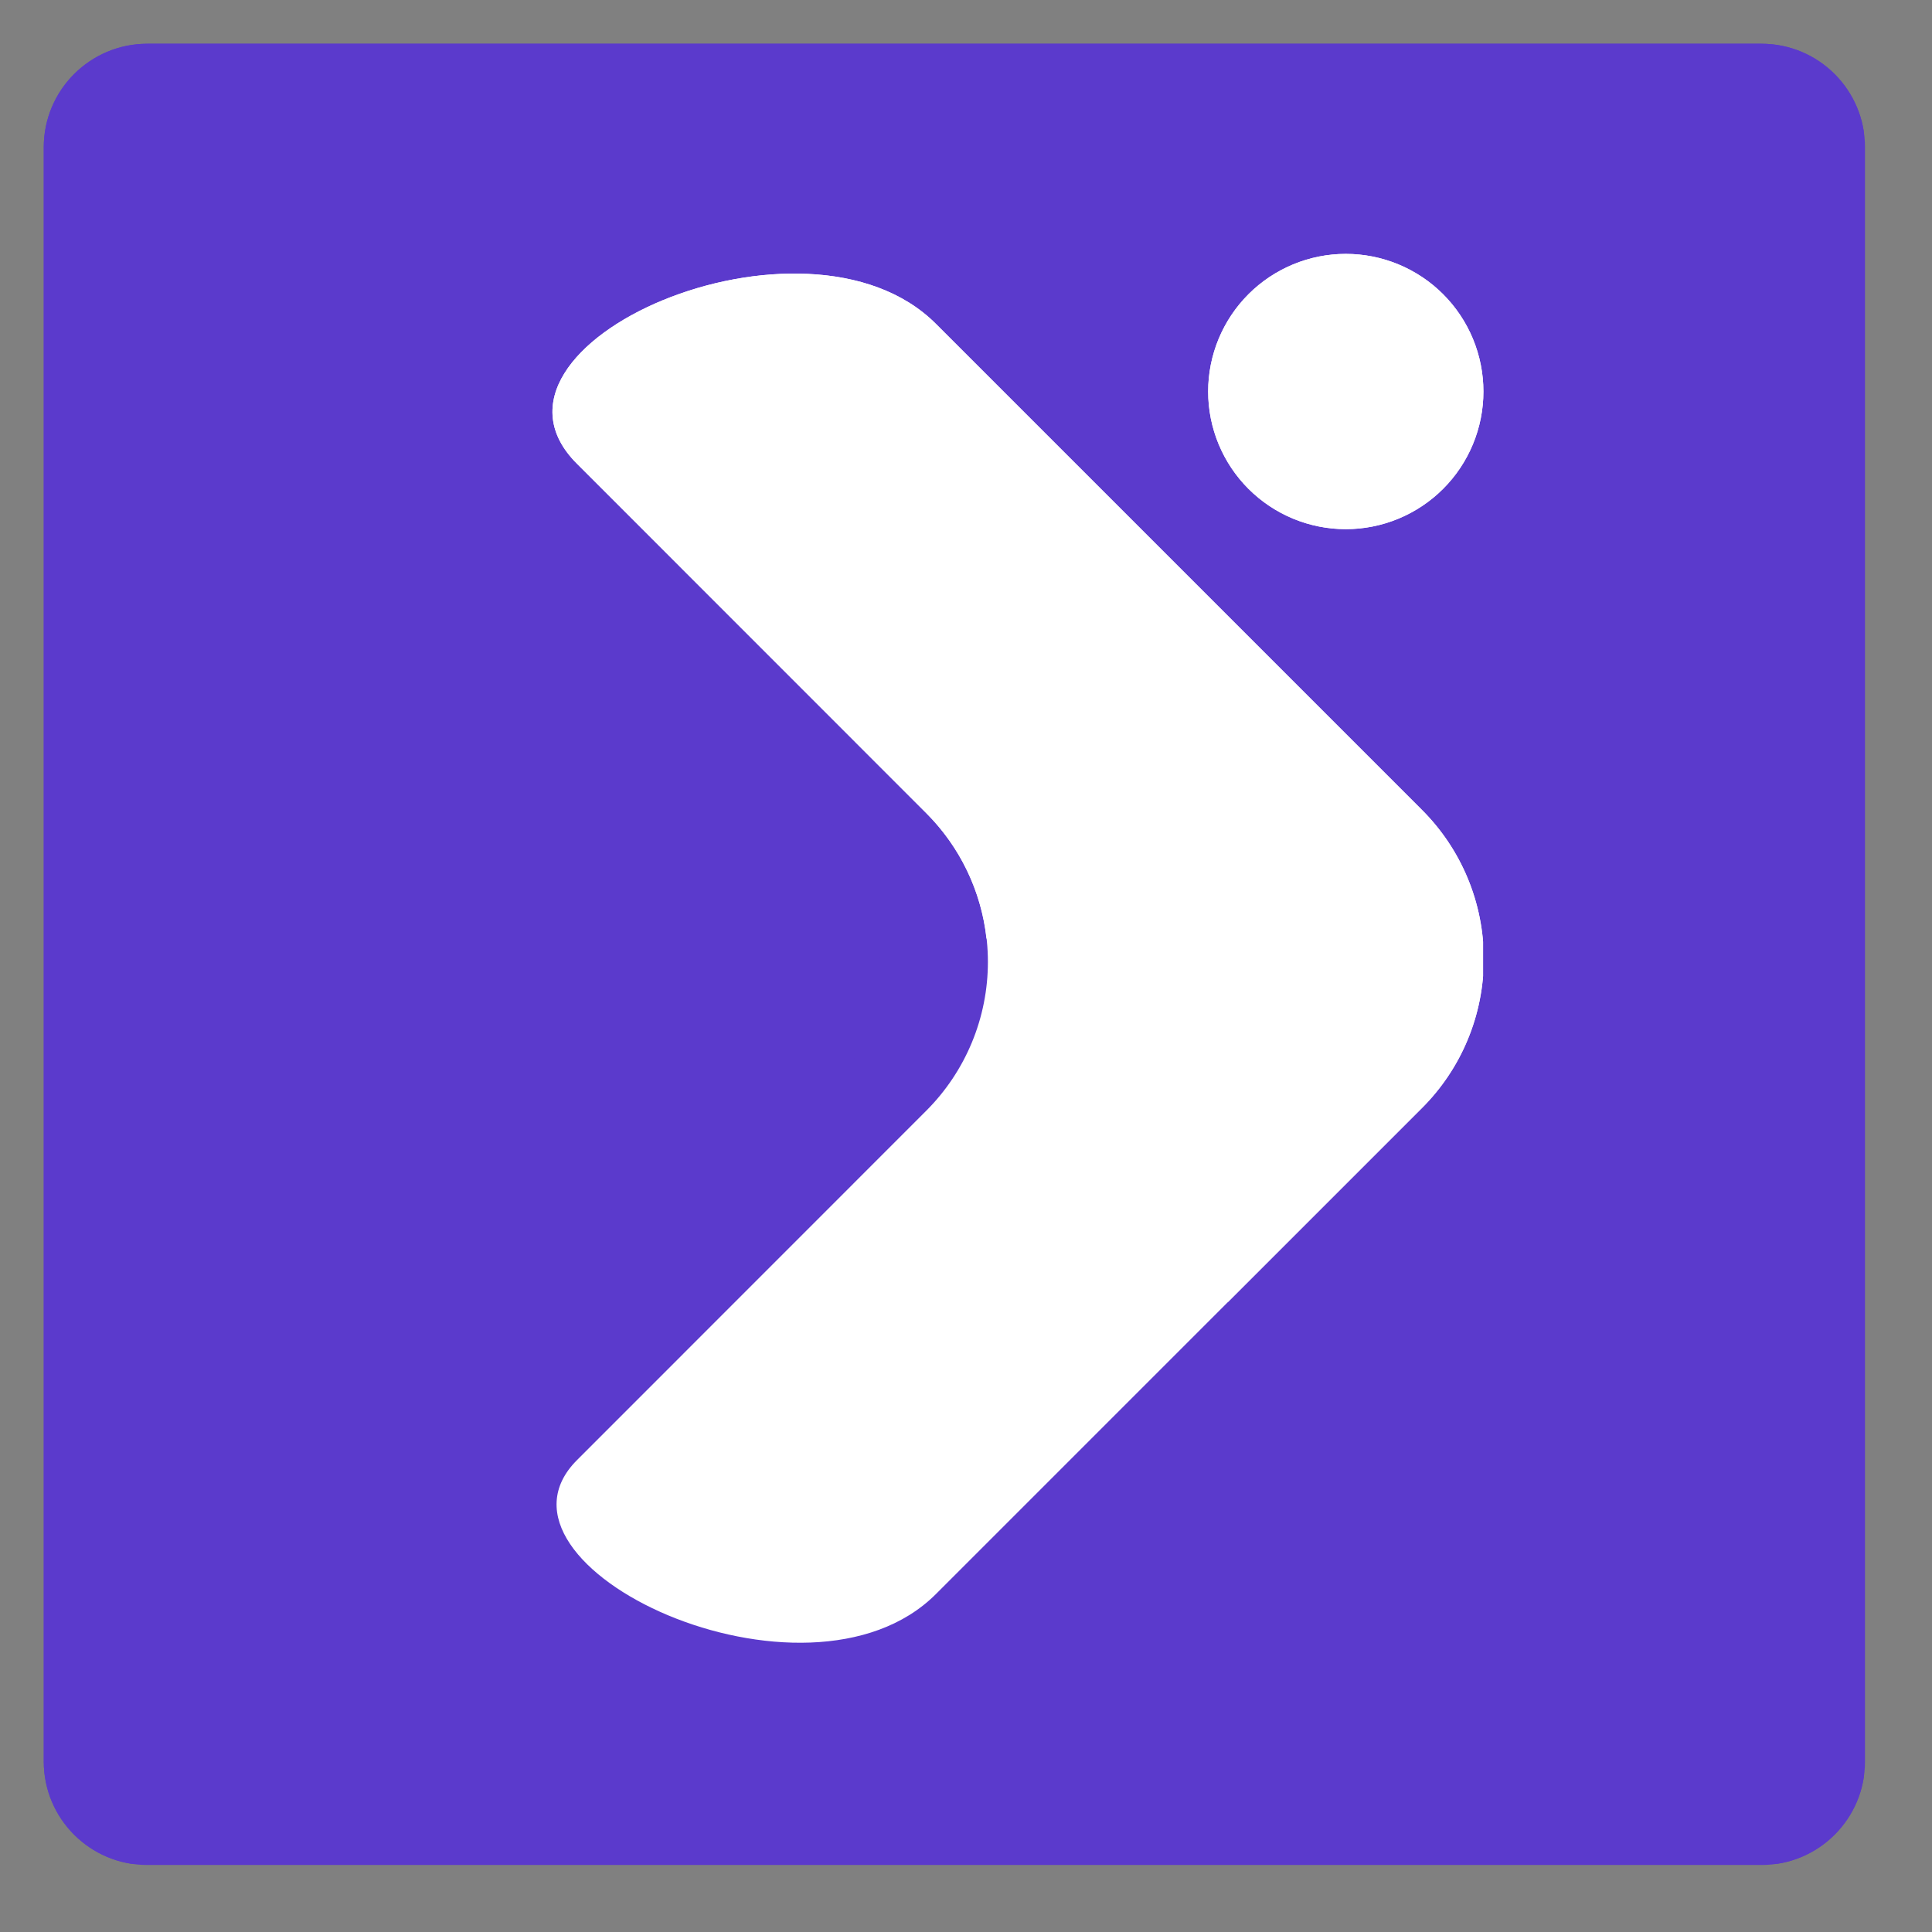
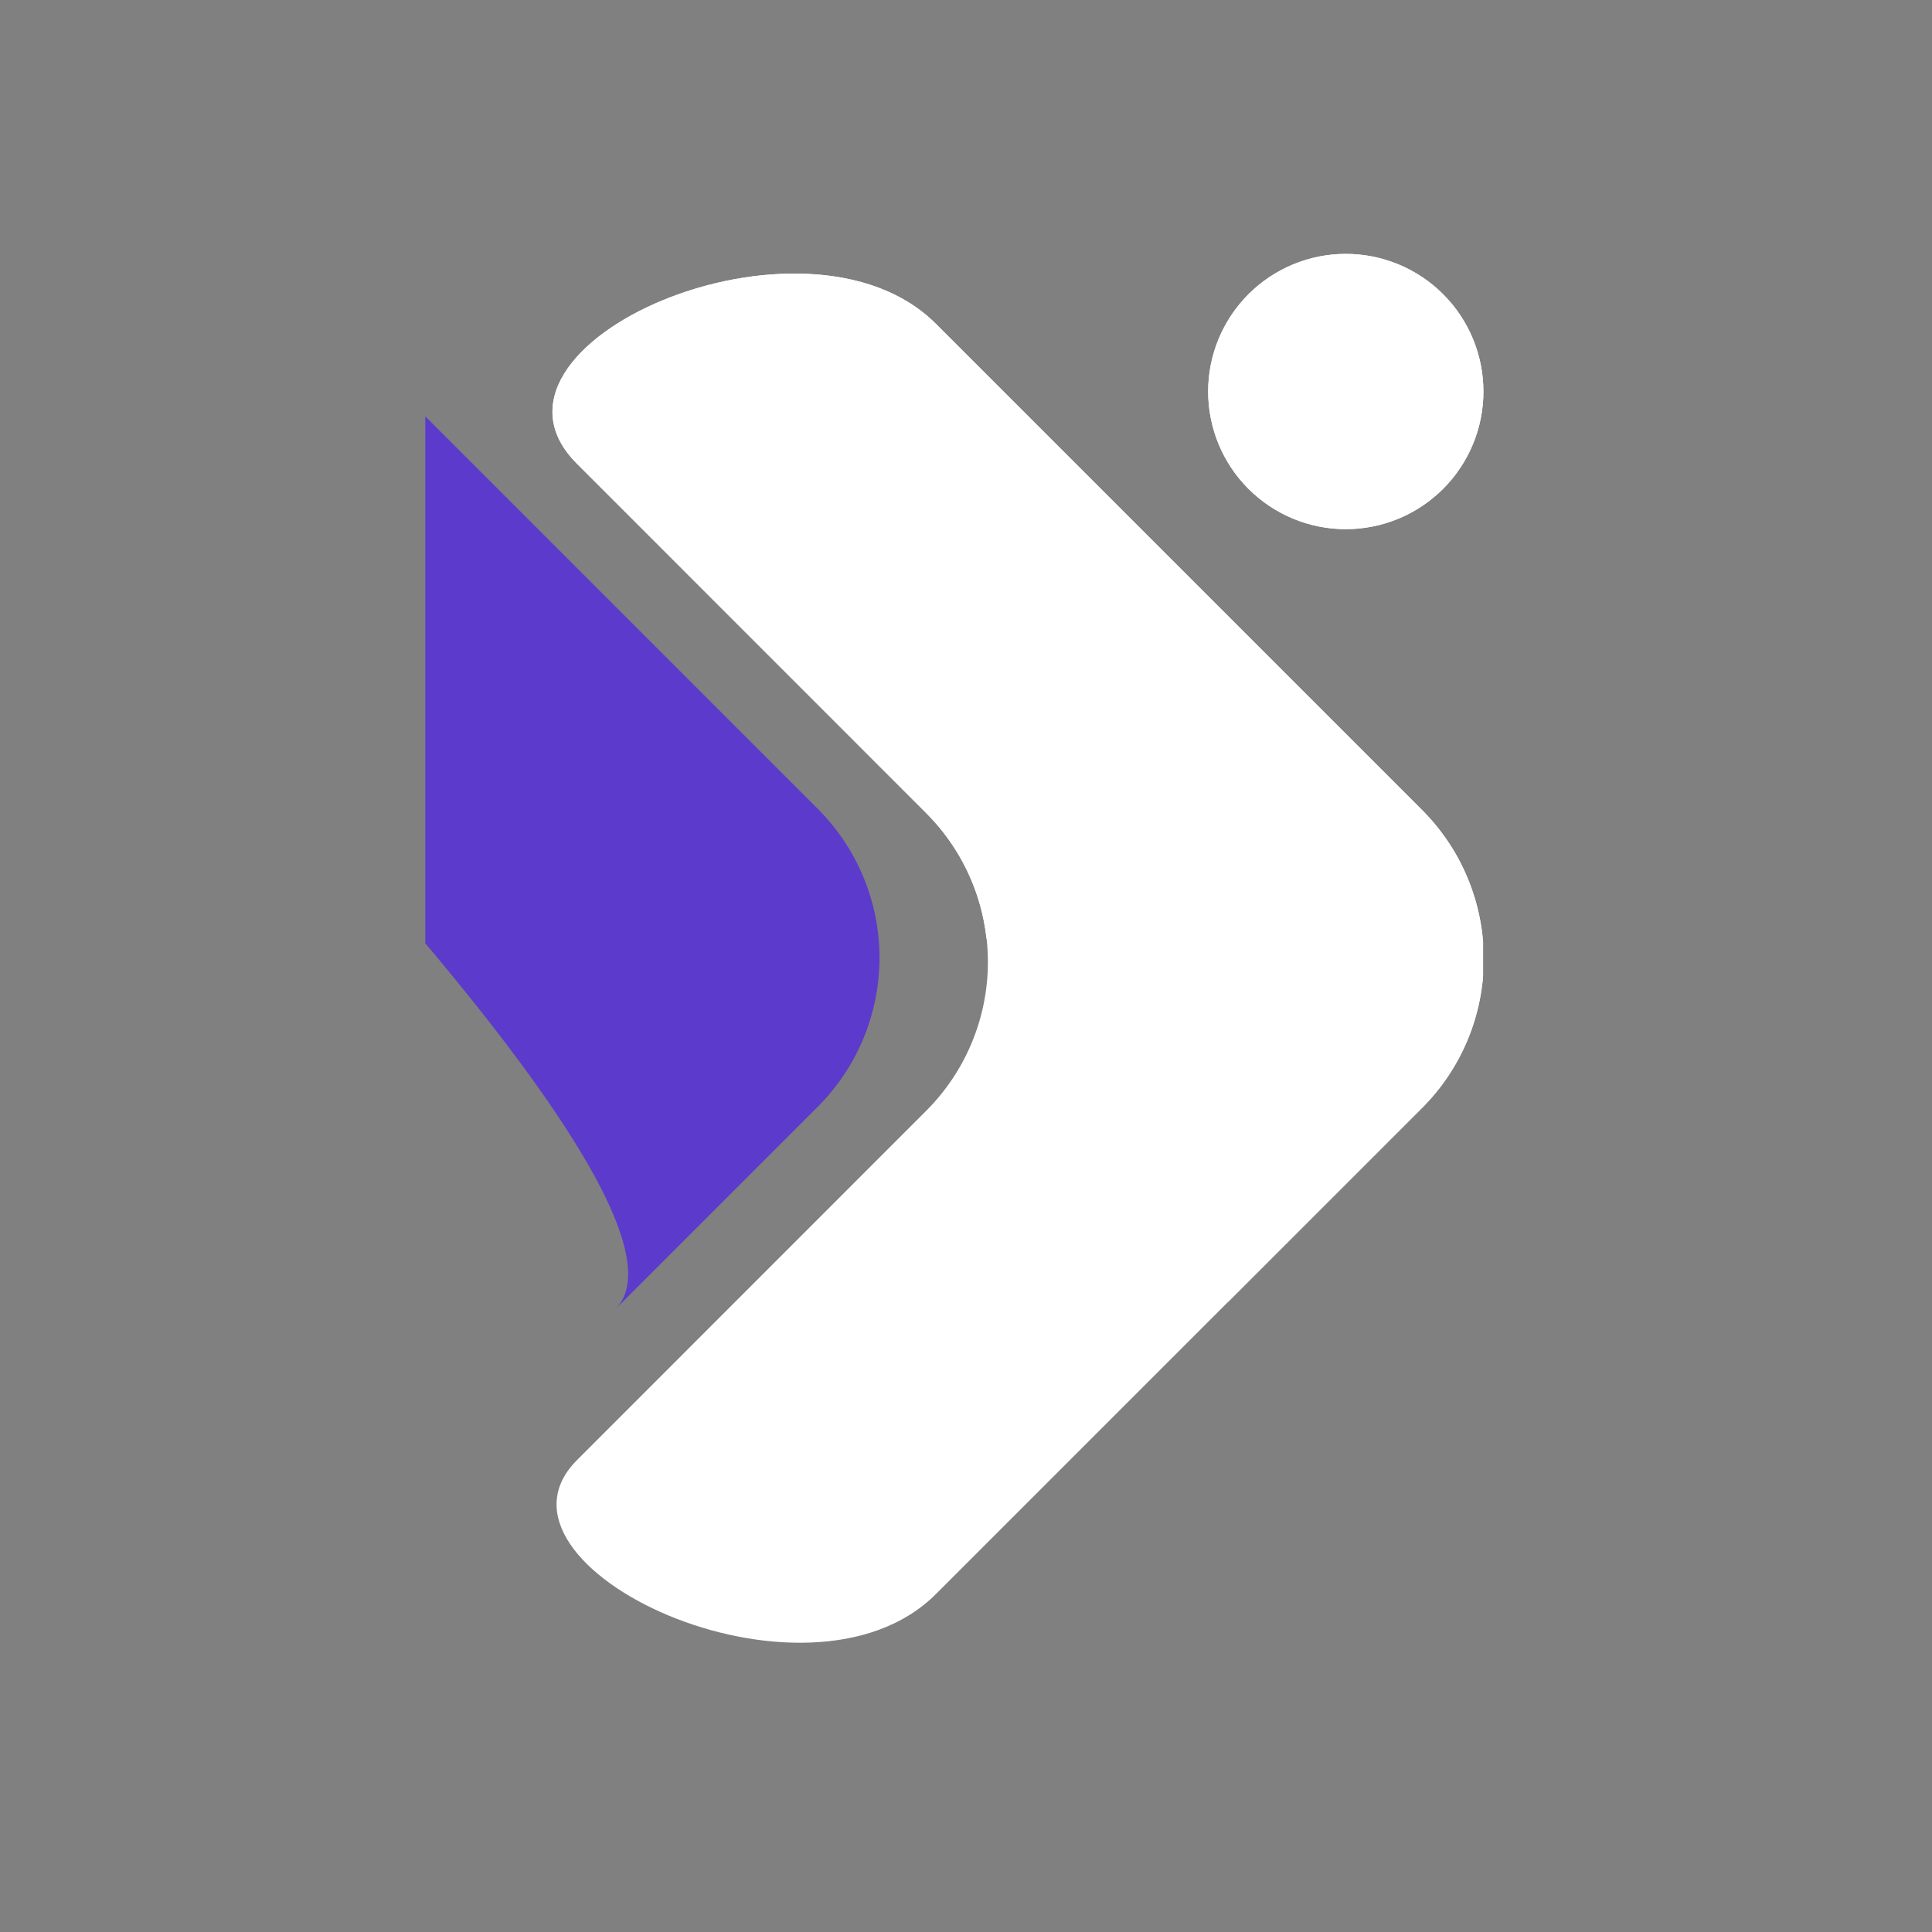
<svg xmlns="http://www.w3.org/2000/svg" width="2048" zoomAndPan="magnify" viewBox="0 0 1536 1536" height="2048" preserveAspectRatio="xMidYMid meet" version="1.0">
  <rect x="0" y="0" width="1536" height="1536" fill="#808080" stroke="none" />
  <defs>
    <clipPath id="f7c79773cd">
      <path d="M 34.793 34.793 L 1482.73 34.793 L 1482.73 1482.73 L 34.793 1482.73 Z M 34.793 34.793 " clip-rule="nonzero" />
    </clipPath>
    <clipPath id="f94b83433e">
-       <path d="M 117.117 34.793 L 1400.41 34.793 C 1445.875 34.793 1482.73 71.652 1482.73 117.117 L 1482.73 1400.406 C 1482.73 1445.875 1445.875 1482.73 1400.41 1482.73 L 117.117 1482.73 C 71.652 1482.73 34.793 1445.875 34.793 1400.406 L 34.793 117.117 C 34.793 71.652 71.652 34.793 117.117 34.793 Z M 117.117 34.793 " clip-rule="nonzero" />
-     </clipPath>
+       </clipPath>
    <clipPath id="02c72e14d5">
      <path d="M 34.793 34.793 L 1481.73 34.793 L 1481.73 1481.73 L 34.793 1481.73 Z M 34.793 34.793 " clip-rule="nonzero" />
    </clipPath>
    <clipPath id="55b726e685">
-       <path d="M 117.117 34.793 L 1400.406 34.793 C 1445.871 34.793 1482.73 71.652 1482.73 117.117 L 1482.73 1400.406 C 1482.73 1445.871 1445.871 1482.73 1400.406 1482.73 L 117.117 1482.73 C 71.652 1482.73 34.793 1445.871 34.793 1400.406 L 34.793 117.117 C 34.793 71.652 71.652 34.793 117.117 34.793 Z M 117.117 34.793 " clip-rule="nonzero" />
-     </clipPath>
+       </clipPath>
    <clipPath id="0bdff93a8b">
      <path d="M 338.133 207 L 699 207 L 699 1316 L 338.133 1316 Z M 338.133 207 " clip-rule="nonzero" />
    </clipPath>
    <clipPath id="03fde93ea1">
      <path d="M 338.133 207 L 700 207 L 700 1042 L 338.133 1042 Z M 338.133 207 " clip-rule="nonzero" />
    </clipPath>
    <clipPath id="354a9d7eb6">
      <path d="M 960 201 L 1179.086 201 L 1179.086 421 L 960 421 Z M 960 201 " clip-rule="nonzero" />
    </clipPath>
    <clipPath id="a51d551961">
      <path d="M 439 217 L 1179.086 217 L 1179.086 1307 L 439 1307 Z M 439 217 " clip-rule="nonzero" />
    </clipPath>
    <clipPath id="c9ab24f165">
      <path d="M 439 217 L 1179.086 217 L 1179.086 1036 L 439 1036 Z M 439 217 " clip-rule="nonzero" />
    </clipPath>
  </defs>
  <g clip-path="url(#f7c79773cd)">
    <g clip-path="url(#f94b83433e)">
-       <path fill="#5b3acc" d="M 34.793 34.793 L 1482.73 34.793 L 1482.73 1482.73 L 34.793 1482.73 Z M 34.793 34.793 " fill-opacity="1" fill-rule="nonzero" />
-     </g>
+       </g>
  </g>
  <g clip-path="url(#02c72e14d5)">
    <g clip-path="url(#55b726e685)">
-       <path stroke-linecap="butt" transform="matrix(2.061, 0, 0, 2.061, 34.795, 34.795)" fill="none" stroke-linejoin="miter" d="M 39.94 -0.001 L 662.544 -0.001 C 684.602 -0.001 702.485 17.882 702.485 39.94 L 702.485 662.544 C 702.485 684.602 684.602 702.485 662.544 702.485 L 39.94 702.485 C 17.882 702.485 -0.001 684.602 -0.001 662.544 L -0.001 39.94 C -0.001 17.882 17.882 -0.001 39.94 -0.001 Z M 39.94 -0.001 " stroke="#5b3acc" stroke-width="2.183" stroke-opacity="1" stroke-miterlimit="4" />
-     </g>
+       </g>
  </g>
  <g clip-path="url(#0bdff93a8b)">
-     <path fill="#5b3acc" d="M 263.629 256.52 L 649.832 642.723 C 651.77 644.66 653.66 646.645 655.5 648.676 C 657.34 650.707 659.129 652.781 660.867 654.898 C 662.605 657.016 664.289 659.176 665.922 661.379 C 667.555 663.578 669.133 665.816 670.656 668.098 C 672.176 670.375 673.641 672.688 675.051 675.039 C 676.461 677.391 677.809 679.773 679.102 682.188 C 680.395 684.605 681.625 687.055 682.797 689.531 C 683.969 692.008 685.078 694.512 686.125 697.043 C 687.176 699.574 688.16 702.133 689.082 704.711 C 690.008 707.293 690.867 709.895 691.66 712.516 C 692.457 715.137 693.188 717.777 693.852 720.434 C 694.52 723.094 695.117 725.766 695.652 728.453 C 696.188 731.141 696.656 733.84 697.059 736.551 C 697.461 739.262 697.797 741.98 698.062 744.707 C 698.332 747.434 698.535 750.164 698.668 752.902 C 698.805 755.637 698.871 758.379 698.871 761.117 C 698.871 763.855 698.805 766.598 698.668 769.332 C 698.535 772.07 698.332 774.801 698.062 777.527 C 697.797 780.254 697.461 782.973 697.059 785.684 C 696.656 788.395 696.188 791.094 695.652 793.781 C 695.117 796.469 694.52 799.141 693.852 801.801 C 693.188 804.457 692.457 807.098 691.66 809.719 C 690.867 812.344 690.008 814.945 689.082 817.523 C 688.16 820.105 687.176 822.66 686.125 825.191 C 685.078 827.723 683.969 830.227 682.797 832.703 C 681.625 835.18 680.395 837.629 679.102 840.043 C 677.809 842.461 676.461 844.844 675.051 847.195 C 673.641 849.547 672.176 851.859 670.656 854.137 C 669.133 856.418 667.555 858.656 665.922 860.859 C 664.289 863.059 662.605 865.219 660.867 867.336 C 659.129 869.453 657.34 871.527 655.5 873.559 C 653.66 875.59 651.77 877.574 649.832 879.512 L 263.629 1265.715 C 158.152 1371.195 -22.25 1296.441 -22.164 1147.195 L -22.164 374.781 C -22.25 225.793 158.152 151.043 263.629 256.52 Z M 263.629 256.52 " fill-opacity="1" fill-rule="nonzero" />
-   </g>
+     </g>
  <g clip-path="url(#03fde93ea1)">
    <path fill="#5b3acc" d="M 263.629 256.52 C 158.75 151.641 -19.59 224.934 -22.078 372.293 C -22.078 372.293 585.637 947.312 489 1041.031 L 650.176 879.855 C 652.113 877.918 654.004 875.934 655.844 873.902 C 657.684 871.871 659.473 869.797 661.211 867.68 C 662.949 865.562 664.633 863.402 666.266 861.199 C 667.898 859 669.477 856.758 670.996 854.48 C 672.52 852.203 673.984 849.887 675.395 847.539 C 676.805 845.188 678.152 842.805 679.445 840.387 C 680.734 837.973 681.969 835.523 683.141 833.047 C 684.312 830.57 685.422 828.066 686.469 825.531 C 687.52 823 688.504 820.445 689.426 817.867 C 690.352 815.285 691.211 812.684 692.004 810.062 C 692.801 807.441 693.531 804.801 694.195 802.145 C 694.863 799.484 695.461 796.812 695.996 794.125 C 696.531 791.438 697 788.738 697.402 786.027 C 697.805 783.316 698.141 780.598 698.406 777.871 C 698.676 775.145 698.879 772.414 699.012 769.676 C 699.145 766.938 699.215 764.199 699.215 761.461 C 699.215 758.719 699.145 755.98 699.012 753.246 C 698.879 750.508 698.676 747.777 698.406 745.047 C 698.141 742.32 697.805 739.605 697.402 736.895 C 697 734.184 696.531 731.484 695.996 728.797 C 695.461 726.109 694.863 723.434 694.195 720.777 C 693.531 718.117 692.801 715.48 692.004 712.855 C 691.207 710.234 690.352 707.633 689.426 705.055 C 688.504 702.473 687.52 699.918 686.469 697.387 C 685.422 694.855 684.312 692.352 683.141 689.871 C 681.969 687.395 680.734 684.949 679.445 682.531 C 678.152 680.117 676.805 677.734 675.395 675.383 C 673.984 673.031 672.52 670.719 670.996 668.438 C 669.477 666.16 667.898 663.922 666.266 661.723 C 664.633 659.52 662.949 657.359 661.211 655.242 C 659.473 653.125 657.684 651.051 655.844 649.02 C 654.004 646.988 652.113 645.004 650.176 643.066 Z M 263.629 256.52 " fill-opacity="1" fill-rule="nonzero" />
  </g>
  <g clip-path="url(#354a9d7eb6)">
    <path fill="#ffffff" d="M 1179.363 311.273 C 1179.363 313.062 1179.32 314.852 1179.23 316.641 C 1179.145 318.43 1179.012 320.215 1178.836 322 C 1178.66 323.781 1178.441 325.559 1178.18 327.328 C 1177.918 329.102 1177.609 330.863 1177.262 332.621 C 1176.91 334.379 1176.52 336.125 1176.086 337.859 C 1175.648 339.598 1175.172 341.324 1174.652 343.039 C 1174.133 344.75 1173.57 346.449 1172.969 348.137 C 1172.363 349.824 1171.719 351.492 1171.035 353.148 C 1170.348 354.801 1169.625 356.438 1168.859 358.059 C 1168.094 359.676 1167.289 361.277 1166.441 362.855 C 1165.598 364.434 1164.715 365.992 1163.797 367.527 C 1162.875 369.066 1161.918 370.578 1160.922 372.066 C 1159.93 373.555 1158.898 375.02 1157.832 376.457 C 1156.762 377.895 1155.66 379.309 1154.527 380.691 C 1153.391 382.074 1152.219 383.43 1151.02 384.758 C 1149.816 386.086 1148.582 387.383 1147.312 388.648 C 1146.047 389.914 1144.75 391.148 1143.426 392.352 C 1142.098 393.555 1140.742 394.723 1139.359 395.859 C 1137.973 396.996 1136.562 398.098 1135.125 399.164 C 1133.684 400.23 1132.223 401.262 1130.73 402.258 C 1129.242 403.25 1127.73 404.211 1126.195 405.129 C 1124.66 406.051 1123.102 406.934 1121.523 407.777 C 1119.941 408.621 1118.344 409.426 1116.723 410.191 C 1115.105 410.957 1113.469 411.684 1111.812 412.367 C 1110.16 413.055 1108.488 413.699 1106.805 414.301 C 1105.117 414.906 1103.418 415.465 1101.703 415.984 C 1099.988 416.508 1098.266 416.984 1096.527 417.418 C 1094.789 417.855 1093.043 418.246 1091.285 418.594 C 1089.531 418.945 1087.766 419.25 1085.996 419.512 C 1084.223 419.777 1082.445 419.996 1080.664 420.172 C 1078.883 420.348 1077.098 420.477 1075.309 420.566 C 1073.52 420.652 1071.73 420.699 1069.938 420.699 C 1068.148 420.699 1066.359 420.652 1064.57 420.566 C 1062.781 420.477 1060.996 420.348 1059.215 420.172 C 1057.43 419.996 1055.656 419.777 1053.883 419.512 C 1052.113 419.25 1050.348 418.945 1048.59 418.594 C 1046.836 418.246 1045.09 417.855 1043.352 417.418 C 1041.613 416.984 1039.887 416.508 1038.176 415.984 C 1036.461 415.465 1034.762 414.906 1033.074 414.301 C 1031.391 413.699 1029.719 413.055 1028.062 412.367 C 1026.41 411.684 1024.773 410.957 1023.152 410.191 C 1021.535 409.426 1019.938 408.621 1018.355 407.777 C 1016.777 406.934 1015.219 406.051 1013.684 405.129 C 1012.148 404.211 1010.637 403.25 1009.145 402.258 C 1007.656 401.262 1006.191 400.23 1004.754 399.164 C 1003.316 398.098 1001.906 396.996 1000.52 395.859 C 999.137 394.723 997.781 393.555 996.453 392.352 C 995.125 391.148 993.832 389.914 992.562 388.648 C 991.297 387.383 990.062 386.086 988.859 384.758 C 987.656 383.43 986.488 382.074 985.352 380.691 C 984.215 379.309 983.113 377.895 982.047 376.457 C 980.98 375.02 979.949 373.555 978.957 372.066 C 977.961 370.578 977.004 369.066 976.082 367.527 C 975.16 365.992 974.277 364.434 973.434 362.855 C 972.59 361.277 971.785 359.676 971.02 358.059 C 970.254 356.438 969.527 354.801 968.844 353.148 C 968.16 351.492 967.516 349.824 966.91 348.137 C 966.309 346.449 965.746 344.75 965.227 343.039 C 964.707 341.324 964.227 339.598 963.793 337.859 C 963.359 336.125 962.965 334.379 962.617 332.621 C 962.266 330.863 961.961 329.102 961.699 327.328 C 961.438 325.559 961.215 323.781 961.043 322 C 960.867 320.215 960.734 318.43 960.645 316.641 C 960.559 314.852 960.516 313.062 960.516 311.273 C 960.516 309.48 960.559 307.691 960.645 305.902 C 960.734 304.113 960.867 302.328 961.043 300.547 C 961.215 298.766 961.438 296.988 961.699 295.219 C 961.961 293.445 962.266 291.68 962.617 289.926 C 962.965 288.168 963.359 286.422 963.793 284.684 C 964.227 282.949 964.707 281.223 965.227 279.508 C 965.746 277.793 966.309 276.094 966.91 274.41 C 967.516 272.723 968.16 271.051 968.844 269.398 C 969.527 267.742 970.254 266.105 971.02 264.488 C 971.785 262.867 972.59 261.27 973.434 259.691 C 974.277 258.109 975.16 256.555 976.082 255.016 C 977.004 253.48 977.961 251.969 978.957 250.48 C 979.949 248.992 980.98 247.527 982.047 246.09 C 983.113 244.648 984.215 243.238 985.352 241.855 C 986.488 240.469 987.656 239.113 988.859 237.789 C 990.062 236.461 991.297 235.164 992.562 233.898 C 993.832 232.633 995.125 231.398 996.453 230.195 C 997.781 228.992 999.137 227.824 1000.52 226.688 C 1001.906 225.551 1003.316 224.449 1004.754 223.383 C 1006.191 222.316 1007.656 221.285 1009.145 220.289 C 1010.637 219.293 1012.148 218.336 1013.684 217.418 C 1015.219 216.496 1016.777 215.613 1018.355 214.77 C 1019.938 213.926 1021.535 213.121 1023.152 212.355 C 1024.773 211.59 1026.41 210.863 1028.062 210.176 C 1029.719 209.492 1031.391 208.848 1033.074 208.246 C 1034.762 207.641 1036.461 207.078 1038.176 206.559 C 1039.887 206.039 1041.613 205.562 1043.352 205.129 C 1045.09 204.691 1046.836 204.301 1048.59 203.949 C 1050.348 203.602 1052.113 203.297 1053.883 203.031 C 1055.656 202.77 1057.43 202.551 1059.215 202.375 C 1060.996 202.199 1062.781 202.066 1064.57 201.98 C 1066.359 201.891 1068.148 201.848 1069.938 201.848 C 1071.73 201.848 1073.52 201.891 1075.309 201.98 C 1077.098 202.066 1078.883 202.199 1080.664 202.375 C 1082.445 202.551 1084.223 202.77 1085.996 203.031 C 1087.766 203.297 1089.531 203.602 1091.285 203.949 C 1093.043 204.301 1094.789 204.691 1096.527 205.129 C 1098.266 205.562 1099.988 206.039 1101.703 206.559 C 1103.418 207.078 1105.117 207.641 1106.805 208.246 C 1108.488 208.848 1110.16 209.492 1111.812 210.176 C 1113.469 210.863 1115.105 211.59 1116.723 212.355 C 1118.344 213.121 1119.941 213.926 1121.523 214.77 C 1123.102 215.613 1124.66 216.496 1126.195 217.418 C 1127.73 218.336 1129.242 219.293 1130.73 220.289 C 1132.223 221.285 1133.684 222.316 1135.125 223.383 C 1136.562 224.449 1137.973 225.551 1139.359 226.688 C 1140.742 227.824 1142.098 228.992 1143.426 230.195 C 1144.75 231.398 1146.047 232.633 1147.312 233.898 C 1148.582 235.164 1149.816 236.461 1151.02 237.789 C 1152.219 239.113 1153.391 240.469 1154.527 241.855 C 1155.66 243.238 1156.762 244.648 1157.832 246.09 C 1158.898 247.527 1159.93 248.992 1160.922 250.48 C 1161.918 251.969 1162.875 253.48 1163.797 255.016 C 1164.715 256.555 1165.598 258.109 1166.441 259.691 C 1167.289 261.27 1168.094 262.867 1168.859 264.488 C 1169.625 266.105 1170.348 267.742 1171.035 269.398 C 1171.719 271.051 1172.363 272.723 1172.969 274.41 C 1173.57 276.094 1174.133 277.793 1174.652 279.508 C 1175.172 281.223 1175.648 282.949 1176.086 284.684 C 1176.52 286.422 1176.91 288.168 1177.262 289.926 C 1177.609 291.68 1177.918 293.445 1178.18 295.219 C 1178.441 296.988 1178.66 298.766 1178.836 300.547 C 1179.012 302.328 1179.145 304.113 1179.23 305.902 C 1179.32 307.691 1179.363 309.48 1179.363 311.273 Z M 1179.363 311.273 " fill-opacity="1" fill-rule="nonzero" />
-     <path fill="#ffffff" d="M 1179.363 311.273 C 1179.363 313.062 1179.32 314.852 1179.23 316.641 C 1179.145 318.43 1179.012 320.215 1178.836 322 C 1178.66 323.781 1178.441 325.559 1178.18 327.328 C 1177.918 329.102 1177.609 330.863 1177.262 332.621 C 1176.91 334.379 1176.52 336.125 1176.086 337.859 C 1175.648 339.598 1175.172 341.324 1174.652 343.039 C 1174.133 344.75 1173.57 346.449 1172.969 348.137 C 1172.363 349.824 1171.719 351.492 1171.035 353.148 C 1170.348 354.801 1169.625 356.438 1168.859 358.059 C 1168.094 359.676 1167.289 361.277 1166.441 362.855 C 1165.598 364.434 1164.715 365.992 1163.797 367.527 C 1162.875 369.066 1161.918 370.578 1160.922 372.066 C 1159.93 373.555 1158.898 375.02 1157.832 376.457 C 1156.762 377.895 1155.66 379.309 1154.527 380.691 C 1153.391 382.074 1152.219 383.43 1151.02 384.758 C 1149.816 386.086 1148.582 387.383 1147.312 388.648 C 1146.047 389.914 1144.75 391.148 1143.426 392.352 C 1142.098 393.555 1140.742 394.723 1139.359 395.859 C 1137.973 396.996 1136.562 398.098 1135.125 399.164 C 1133.684 400.23 1132.223 401.262 1130.73 402.258 C 1129.242 403.25 1127.73 404.211 1126.195 405.129 C 1124.66 406.051 1123.102 406.934 1121.523 407.777 C 1119.941 408.621 1118.344 409.426 1116.723 410.191 C 1115.105 410.957 1113.469 411.684 1111.812 412.367 C 1110.16 413.055 1108.488 413.699 1106.805 414.301 C 1105.117 414.906 1103.418 415.465 1101.703 415.984 C 1099.988 416.508 1098.266 416.984 1096.527 417.418 C 1094.789 417.855 1093.043 418.246 1091.285 418.594 C 1089.531 418.945 1087.766 419.25 1085.996 419.512 C 1084.223 419.777 1082.445 419.996 1080.664 420.172 C 1078.883 420.348 1077.098 420.477 1075.309 420.566 C 1073.52 420.652 1071.73 420.699 1069.938 420.699 C 1068.148 420.699 1066.359 420.652 1064.57 420.566 C 1062.781 420.477 1060.996 420.348 1059.215 420.172 C 1057.43 419.996 1055.656 419.777 1053.883 419.512 C 1052.113 419.25 1050.348 418.945 1048.59 418.594 C 1046.836 418.246 1045.09 417.855 1043.352 417.418 C 1041.613 416.984 1039.887 416.508 1038.176 415.984 C 1036.461 415.465 1034.762 414.906 1033.074 414.301 C 1031.391 413.699 1029.719 413.055 1028.062 412.367 C 1026.41 411.684 1024.773 410.957 1023.152 410.191 C 1021.535 409.426 1019.938 408.621 1018.355 407.777 C 1016.777 406.934 1015.219 406.051 1013.684 405.129 C 1012.148 404.211 1010.637 403.25 1009.145 402.258 C 1007.656 401.262 1006.191 400.23 1004.754 399.164 C 1003.316 398.098 1001.906 396.996 1000.52 395.859 C 999.137 394.723 997.781 393.555 996.453 392.352 C 995.125 391.148 993.832 389.914 992.562 388.648 C 991.297 387.383 990.062 386.086 988.859 384.758 C 987.656 383.43 986.488 382.074 985.352 380.691 C 984.215 379.309 983.113 377.895 982.047 376.457 C 980.98 375.02 979.949 373.555 978.957 372.066 C 977.961 370.578 977.004 369.066 976.082 367.527 C 975.16 365.992 974.277 364.434 973.434 362.855 C 972.59 361.277 971.785 359.676 971.02 358.059 C 970.254 356.438 969.527 354.801 968.844 353.148 C 968.16 351.492 967.516 349.824 966.91 348.137 C 966.309 346.449 965.746 344.75 965.227 343.039 C 964.707 341.324 964.227 339.598 963.793 337.859 C 963.359 336.125 962.965 334.379 962.617 332.621 C 962.266 330.863 961.961 329.102 961.699 327.328 C 961.438 325.559 961.215 323.781 961.043 322 C 960.867 320.215 960.734 318.43 960.645 316.641 C 960.559 314.852 960.516 313.062 960.516 311.273 C 960.516 309.48 960.559 307.691 960.645 305.902 C 960.734 304.113 960.867 302.328 961.043 300.547 C 961.215 298.766 961.438 296.988 961.699 295.219 C 961.961 293.445 962.266 291.68 962.617 289.926 C 962.965 288.168 963.359 286.422 963.793 284.684 C 964.227 282.949 964.707 281.223 965.227 279.508 C 965.746 277.793 966.309 276.094 966.91 274.41 C 967.516 272.723 968.16 271.051 968.844 269.398 C 969.527 267.742 970.254 266.105 971.02 264.488 C 971.785 262.867 972.59 261.27 973.434 259.691 C 974.277 258.109 975.16 256.555 976.082 255.016 C 977.004 253.48 977.961 251.969 978.957 250.48 C 979.949 248.992 980.98 247.527 982.047 246.09 C 983.113 244.648 984.215 243.238 985.352 241.855 C 986.488 240.469 987.656 239.113 988.859 237.789 C 990.062 236.461 991.297 235.164 992.562 233.898 C 993.832 232.633 995.125 231.398 996.453 230.195 C 997.781 228.992 999.137 227.824 1000.52 226.688 C 1001.906 225.551 1003.316 224.449 1004.754 223.383 C 1006.191 222.316 1007.656 221.285 1009.145 220.289 C 1010.637 219.293 1012.148 218.336 1013.684 217.418 C 1015.219 216.496 1016.777 215.613 1018.355 214.77 C 1019.938 213.926 1021.535 213.121 1023.152 212.355 C 1024.773 211.59 1026.41 210.863 1028.062 210.176 C 1029.719 209.492 1031.391 208.848 1033.074 208.246 C 1034.762 207.641 1036.461 207.078 1038.176 206.559 C 1039.887 206.039 1041.613 205.562 1043.352 205.129 C 1045.09 204.691 1046.836 204.301 1048.59 203.949 C 1050.348 203.602 1052.113 203.297 1053.883 203.031 C 1055.656 202.77 1057.43 202.551 1059.215 202.375 C 1060.996 202.199 1062.781 202.066 1064.57 201.98 C 1066.359 201.891 1068.148 201.848 1069.938 201.848 C 1071.73 201.848 1073.52 201.891 1075.309 201.98 C 1077.098 202.066 1078.883 202.199 1080.664 202.375 C 1082.445 202.551 1084.223 202.77 1085.996 203.031 C 1087.766 203.297 1089.531 203.602 1091.285 203.949 C 1093.043 204.301 1094.789 204.691 1096.527 205.129 C 1098.266 205.562 1099.988 206.039 1101.703 206.559 C 1103.418 207.078 1105.117 207.641 1106.805 208.246 C 1108.488 208.848 1110.16 209.492 1111.812 210.176 C 1113.469 210.863 1115.105 211.59 1116.723 212.355 C 1118.344 213.121 1119.941 213.926 1121.523 214.77 C 1123.102 215.613 1124.66 216.496 1126.195 217.418 C 1127.73 218.336 1129.242 219.293 1130.73 220.289 C 1132.223 221.285 1133.684 222.316 1135.125 223.383 C 1136.562 224.449 1137.973 225.551 1139.359 226.688 C 1140.742 227.824 1142.098 228.992 1143.426 230.195 C 1144.75 231.398 1146.047 232.633 1147.312 233.898 C 1148.582 235.164 1149.816 236.461 1151.02 237.789 C 1152.219 239.113 1153.391 240.469 1154.527 241.855 C 1155.66 243.238 1156.762 244.648 1157.832 246.09 C 1158.898 247.527 1159.93 248.992 1160.922 250.48 C 1161.918 251.969 1162.875 253.48 1163.797 255.016 C 1164.715 256.555 1165.598 258.109 1166.441 259.691 C 1167.289 261.27 1168.094 262.867 1168.859 264.488 C 1169.625 266.105 1170.348 267.742 1171.035 269.398 C 1171.719 271.051 1172.363 272.723 1172.969 274.41 C 1173.57 276.094 1174.133 277.793 1174.652 279.508 C 1175.172 281.223 1175.648 282.949 1176.086 284.684 C 1176.52 286.422 1176.91 288.168 1177.262 289.926 C 1177.609 291.68 1177.918 293.445 1178.18 295.219 C 1178.441 296.988 1178.66 298.766 1178.836 300.547 C 1179.012 302.328 1179.145 304.113 1179.23 305.902 C 1179.32 307.691 1179.363 309.48 1179.363 311.273 Z M 1179.363 311.273 " fill-opacity="1" fill-rule="nonzero" />
+     <path fill="#ffffff" d="M 1179.363 311.273 C 1179.363 313.062 1179.32 314.852 1179.23 316.641 C 1179.145 318.43 1179.012 320.215 1178.836 322 C 1178.66 323.781 1178.441 325.559 1178.18 327.328 C 1177.918 329.102 1177.609 330.863 1177.262 332.621 C 1176.91 334.379 1176.52 336.125 1176.086 337.859 C 1175.648 339.598 1175.172 341.324 1174.652 343.039 C 1174.133 344.75 1173.57 346.449 1172.969 348.137 C 1172.363 349.824 1171.719 351.492 1171.035 353.148 C 1170.348 354.801 1169.625 356.438 1168.859 358.059 C 1168.094 359.676 1167.289 361.277 1166.441 362.855 C 1165.598 364.434 1164.715 365.992 1163.797 367.527 C 1162.875 369.066 1161.918 370.578 1160.922 372.066 C 1159.93 373.555 1158.898 375.02 1157.832 376.457 C 1156.762 377.895 1155.66 379.309 1154.527 380.691 C 1153.391 382.074 1152.219 383.43 1151.02 384.758 C 1149.816 386.086 1148.582 387.383 1147.312 388.648 C 1146.047 389.914 1144.75 391.148 1143.426 392.352 C 1137.973 396.996 1136.562 398.098 1135.125 399.164 C 1133.684 400.23 1132.223 401.262 1130.73 402.258 C 1129.242 403.25 1127.73 404.211 1126.195 405.129 C 1124.66 406.051 1123.102 406.934 1121.523 407.777 C 1119.941 408.621 1118.344 409.426 1116.723 410.191 C 1115.105 410.957 1113.469 411.684 1111.812 412.367 C 1110.16 413.055 1108.488 413.699 1106.805 414.301 C 1105.117 414.906 1103.418 415.465 1101.703 415.984 C 1099.988 416.508 1098.266 416.984 1096.527 417.418 C 1094.789 417.855 1093.043 418.246 1091.285 418.594 C 1089.531 418.945 1087.766 419.25 1085.996 419.512 C 1084.223 419.777 1082.445 419.996 1080.664 420.172 C 1078.883 420.348 1077.098 420.477 1075.309 420.566 C 1073.52 420.652 1071.73 420.699 1069.938 420.699 C 1068.148 420.699 1066.359 420.652 1064.57 420.566 C 1062.781 420.477 1060.996 420.348 1059.215 420.172 C 1057.43 419.996 1055.656 419.777 1053.883 419.512 C 1052.113 419.25 1050.348 418.945 1048.59 418.594 C 1046.836 418.246 1045.09 417.855 1043.352 417.418 C 1041.613 416.984 1039.887 416.508 1038.176 415.984 C 1036.461 415.465 1034.762 414.906 1033.074 414.301 C 1031.391 413.699 1029.719 413.055 1028.062 412.367 C 1026.41 411.684 1024.773 410.957 1023.152 410.191 C 1021.535 409.426 1019.938 408.621 1018.355 407.777 C 1016.777 406.934 1015.219 406.051 1013.684 405.129 C 1012.148 404.211 1010.637 403.25 1009.145 402.258 C 1007.656 401.262 1006.191 400.23 1004.754 399.164 C 1003.316 398.098 1001.906 396.996 1000.52 395.859 C 999.137 394.723 997.781 393.555 996.453 392.352 C 995.125 391.148 993.832 389.914 992.562 388.648 C 991.297 387.383 990.062 386.086 988.859 384.758 C 987.656 383.43 986.488 382.074 985.352 380.691 C 984.215 379.309 983.113 377.895 982.047 376.457 C 980.98 375.02 979.949 373.555 978.957 372.066 C 977.961 370.578 977.004 369.066 976.082 367.527 C 975.16 365.992 974.277 364.434 973.434 362.855 C 972.59 361.277 971.785 359.676 971.02 358.059 C 970.254 356.438 969.527 354.801 968.844 353.148 C 968.16 351.492 967.516 349.824 966.91 348.137 C 966.309 346.449 965.746 344.75 965.227 343.039 C 964.707 341.324 964.227 339.598 963.793 337.859 C 963.359 336.125 962.965 334.379 962.617 332.621 C 962.266 330.863 961.961 329.102 961.699 327.328 C 961.438 325.559 961.215 323.781 961.043 322 C 960.867 320.215 960.734 318.43 960.645 316.641 C 960.559 314.852 960.516 313.062 960.516 311.273 C 960.516 309.48 960.559 307.691 960.645 305.902 C 960.734 304.113 960.867 302.328 961.043 300.547 C 961.215 298.766 961.438 296.988 961.699 295.219 C 961.961 293.445 962.266 291.68 962.617 289.926 C 962.965 288.168 963.359 286.422 963.793 284.684 C 964.227 282.949 964.707 281.223 965.227 279.508 C 965.746 277.793 966.309 276.094 966.91 274.41 C 967.516 272.723 968.16 271.051 968.844 269.398 C 969.527 267.742 970.254 266.105 971.02 264.488 C 971.785 262.867 972.59 261.27 973.434 259.691 C 974.277 258.109 975.16 256.555 976.082 255.016 C 977.004 253.48 977.961 251.969 978.957 250.48 C 979.949 248.992 980.98 247.527 982.047 246.09 C 983.113 244.648 984.215 243.238 985.352 241.855 C 986.488 240.469 987.656 239.113 988.859 237.789 C 990.062 236.461 991.297 235.164 992.562 233.898 C 993.832 232.633 995.125 231.398 996.453 230.195 C 997.781 228.992 999.137 227.824 1000.52 226.688 C 1001.906 225.551 1003.316 224.449 1004.754 223.383 C 1006.191 222.316 1007.656 221.285 1009.145 220.289 C 1010.637 219.293 1012.148 218.336 1013.684 217.418 C 1015.219 216.496 1016.777 215.613 1018.355 214.77 C 1019.938 213.926 1021.535 213.121 1023.152 212.355 C 1024.773 211.59 1026.41 210.863 1028.062 210.176 C 1029.719 209.492 1031.391 208.848 1033.074 208.246 C 1034.762 207.641 1036.461 207.078 1038.176 206.559 C 1039.887 206.039 1041.613 205.562 1043.352 205.129 C 1045.09 204.691 1046.836 204.301 1048.59 203.949 C 1050.348 203.602 1052.113 203.297 1053.883 203.031 C 1055.656 202.77 1057.43 202.551 1059.215 202.375 C 1060.996 202.199 1062.781 202.066 1064.57 201.98 C 1066.359 201.891 1068.148 201.848 1069.938 201.848 C 1071.73 201.848 1073.52 201.891 1075.309 201.98 C 1077.098 202.066 1078.883 202.199 1080.664 202.375 C 1082.445 202.551 1084.223 202.77 1085.996 203.031 C 1087.766 203.297 1089.531 203.602 1091.285 203.949 C 1093.043 204.301 1094.789 204.691 1096.527 205.129 C 1098.266 205.562 1099.988 206.039 1101.703 206.559 C 1103.418 207.078 1105.117 207.641 1106.805 208.246 C 1108.488 208.848 1110.16 209.492 1111.812 210.176 C 1113.469 210.863 1115.105 211.59 1116.723 212.355 C 1118.344 213.121 1119.941 213.926 1121.523 214.77 C 1123.102 215.613 1124.66 216.496 1126.195 217.418 C 1127.73 218.336 1129.242 219.293 1130.73 220.289 C 1132.223 221.285 1133.684 222.316 1135.125 223.383 C 1136.562 224.449 1137.973 225.551 1139.359 226.688 C 1140.742 227.824 1142.098 228.992 1143.426 230.195 C 1144.75 231.398 1146.047 232.633 1147.312 233.898 C 1148.582 235.164 1149.816 236.461 1151.02 237.789 C 1152.219 239.113 1153.391 240.469 1154.527 241.855 C 1155.66 243.238 1156.762 244.648 1157.832 246.09 C 1158.898 247.527 1159.93 248.992 1160.922 250.48 C 1161.918 251.969 1162.875 253.48 1163.797 255.016 C 1164.715 256.555 1165.598 258.109 1166.441 259.691 C 1167.289 261.27 1168.094 262.867 1168.859 264.488 C 1169.625 266.105 1170.348 267.742 1171.035 269.398 C 1171.719 271.051 1172.363 272.723 1172.969 274.41 C 1173.57 276.094 1174.133 277.793 1174.652 279.508 C 1175.172 281.223 1175.648 282.949 1176.086 284.684 C 1176.52 286.422 1176.91 288.168 1177.262 289.926 C 1177.609 291.68 1177.918 293.445 1178.18 295.219 C 1178.441 296.988 1178.66 298.766 1178.836 300.547 C 1179.012 302.328 1179.145 304.113 1179.23 305.902 C 1179.32 307.691 1179.363 309.48 1179.363 311.273 Z M 1179.363 311.273 " fill-opacity="1" fill-rule="nonzero" />
  </g>
  <g clip-path="url(#a51d551961)">
    <path fill="#ffffff" d="M 1130.273 643.668 L 744.066 257.461 C 640.395 153.703 364.043 274.027 458.617 368.605 L 736.344 646.414 C 738.281 648.352 740.172 650.332 742.012 652.363 C 743.852 654.391 745.645 656.461 747.383 658.578 C 749.121 660.695 750.809 662.855 752.441 665.055 C 754.074 667.254 755.652 669.492 757.176 671.77 C 758.699 674.047 760.164 676.359 761.574 678.711 C 762.984 681.059 764.336 683.441 765.629 685.855 C 766.918 688.273 768.152 690.719 769.324 693.195 C 770.496 695.672 771.605 698.176 772.656 700.707 C 773.707 703.234 774.691 705.793 775.617 708.371 C 776.539 710.949 777.398 713.551 778.195 716.172 C 778.992 718.793 779.723 721.434 780.387 724.09 C 781.055 726.746 781.656 729.418 782.191 732.105 C 782.723 734.793 783.191 737.492 783.594 740.203 C 783.996 742.91 784.332 745.629 784.602 748.355 C 784.871 751.082 785.074 753.812 785.207 756.551 C 785.34 759.285 785.41 762.023 785.41 764.766 C 785.41 767.504 785.34 770.242 785.207 772.977 C 785.074 775.715 784.871 778.445 784.602 781.172 C 784.332 783.898 783.996 786.617 783.594 789.328 C 783.191 792.035 782.723 794.734 782.191 797.422 C 781.656 800.109 781.055 802.781 780.387 805.438 C 779.723 808.098 778.992 810.734 778.195 813.355 C 777.398 815.977 776.539 818.578 775.617 821.16 C 774.691 823.738 773.707 826.293 772.656 828.824 C 771.605 831.355 770.496 833.859 769.324 836.332 C 768.152 838.809 766.918 841.258 765.629 843.672 C 764.336 846.086 762.984 848.469 761.574 850.82 C 760.164 853.168 758.699 855.48 757.176 857.758 C 755.652 860.035 754.074 862.273 752.441 864.473 C 750.809 866.672 749.121 868.832 747.383 870.949 C 745.645 873.066 743.852 875.141 742.012 877.168 C 740.172 879.195 738.281 881.18 736.344 883.117 L 458.789 1160.754 C 374.168 1245.289 641.422 1369.992 744.066 1267.348 L 1130.273 881.141 C 1132.223 879.203 1134.125 877.215 1135.977 875.184 C 1137.828 873.152 1139.629 871.074 1141.383 868.953 C 1143.133 866.828 1144.828 864.668 1146.473 862.461 C 1148.113 860.254 1149.703 858.012 1151.234 855.727 C 1152.77 853.445 1154.246 851.125 1155.664 848.77 C 1157.082 846.414 1158.441 844.023 1159.742 841.602 C 1161.043 839.176 1162.281 836.723 1163.465 834.238 C 1164.645 831.754 1165.762 829.242 1166.816 826.703 C 1167.871 824.164 1168.867 821.598 1169.797 819.012 C 1170.727 816.422 1171.59 813.812 1172.391 811.184 C 1173.195 808.551 1173.93 805.902 1174.602 803.234 C 1175.27 800.566 1175.875 797.887 1176.414 795.188 C 1176.953 792.492 1177.422 789.781 1177.828 787.062 C 1178.234 784.344 1178.57 781.613 1178.844 778.875 C 1179.113 776.141 1179.316 773.398 1179.449 770.648 C 1179.586 767.902 1179.656 765.156 1179.656 762.402 C 1179.656 759.652 1179.586 756.906 1179.449 754.16 C 1179.316 751.41 1179.113 748.668 1178.844 745.934 C 1178.57 743.195 1178.234 740.469 1177.828 737.746 C 1177.422 735.027 1176.953 732.316 1176.414 729.621 C 1175.875 726.922 1175.27 724.242 1174.602 721.574 C 1173.93 718.906 1173.195 716.258 1172.391 713.625 C 1171.59 710.996 1170.727 708.387 1169.797 705.797 C 1168.867 703.211 1167.871 700.645 1166.816 698.105 C 1165.762 695.566 1164.645 693.055 1163.461 690.57 C 1162.281 688.086 1161.043 685.633 1159.742 683.211 C 1158.441 680.785 1157.082 678.395 1155.664 676.039 C 1154.246 673.684 1152.77 671.363 1151.234 669.082 C 1149.703 666.797 1148.113 664.551 1146.473 662.348 C 1144.828 660.141 1143.133 657.98 1141.383 655.855 C 1139.629 653.734 1137.828 651.66 1135.977 649.625 C 1134.125 647.594 1132.223 645.605 1130.273 643.668 Z M 1130.273 643.668 " fill-opacity="1" fill-rule="nonzero" />
  </g>
  <g clip-path="url(#c9ab24f165)">
    <path fill="#ffffff" d="M 1130.273 643.668 L 744.066 257.461 C 640.395 153.703 364.043 274.027 458.617 368.605 L 736.344 646.414 C 739.664 649.73 742.844 653.184 745.871 656.77 C 748.902 660.355 751.777 664.059 754.492 667.891 C 757.211 671.719 759.762 675.652 762.148 679.695 C 764.531 683.742 766.742 687.879 768.777 692.109 C 770.812 696.34 772.664 700.648 774.336 705.035 C 776.008 709.422 777.488 713.871 778.785 718.383 C 780.078 722.898 781.184 727.457 782.09 732.062 C 783 736.668 783.715 741.305 784.234 745.969 C 879.926 858.312 959.484 967.395 976.047 1035.367 L 1130.531 880.883 C 1132.473 878.941 1134.367 876.957 1136.215 874.922 C 1138.059 872.887 1139.855 870.809 1141.598 868.688 C 1143.34 866.566 1145.031 864.402 1146.668 862.195 C 1148.305 859.992 1149.887 857.746 1151.414 855.461 C 1152.938 853.18 1154.41 850.859 1155.82 848.504 C 1157.234 846.148 1158.586 843.762 1159.883 841.34 C 1161.176 838.914 1162.41 836.465 1163.586 833.98 C 1164.758 831.5 1165.871 828.988 1166.922 826.449 C 1167.973 823.914 1168.961 821.352 1169.883 818.766 C 1170.809 816.18 1171.668 813.57 1172.465 810.941 C 1173.262 808.312 1173.992 805.668 1174.656 803.004 C 1175.324 800.34 1175.922 797.66 1176.457 794.965 C 1176.992 792.27 1177.461 789.566 1177.859 786.848 C 1178.262 784.133 1178.594 781.406 1178.863 778.672 C 1179.129 775.938 1179.328 773.199 1179.461 770.457 C 1179.594 767.715 1179.656 764.969 1179.652 762.223 C 1179.652 759.477 1179.582 756.73 1179.441 753.988 C 1179.305 751.246 1179.098 748.508 1178.828 745.773 C 1178.555 743.043 1178.215 740.316 1177.809 737.602 C 1177.398 734.883 1176.926 732.18 1176.387 729.488 C 1175.848 726.793 1175.242 724.117 1174.57 721.453 C 1173.898 718.789 1173.16 716.145 1172.359 713.52 C 1171.559 710.891 1170.691 708.285 1169.762 705.703 C 1168.832 703.117 1167.836 700.559 1166.781 698.023 C 1165.727 695.488 1164.609 692.98 1163.43 690.5 C 1162.25 688.02 1161.008 685.57 1159.711 683.148 C 1158.41 680.73 1157.051 678.344 1155.633 675.992 C 1154.215 673.641 1152.742 671.324 1151.211 669.043 C 1149.68 666.762 1148.094 664.523 1146.449 662.32 C 1144.809 660.117 1143.113 657.957 1141.367 655.84 C 1139.617 653.723 1137.82 651.648 1135.969 649.617 C 1134.121 647.586 1132.223 645.605 1130.273 643.668 Z M 1130.273 643.668 " fill-opacity="1" fill-rule="nonzero" />
  </g>
</svg>